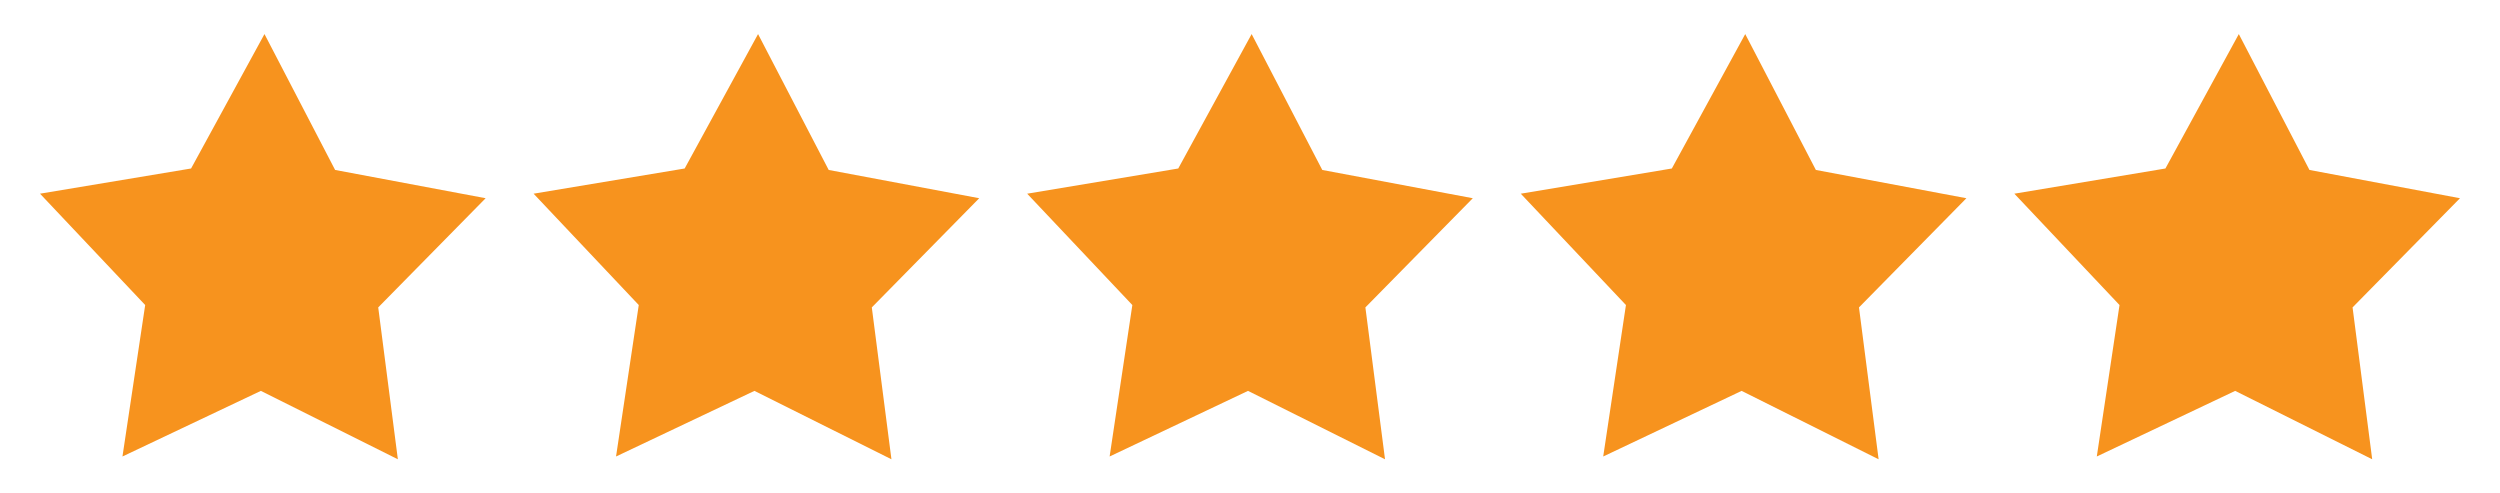
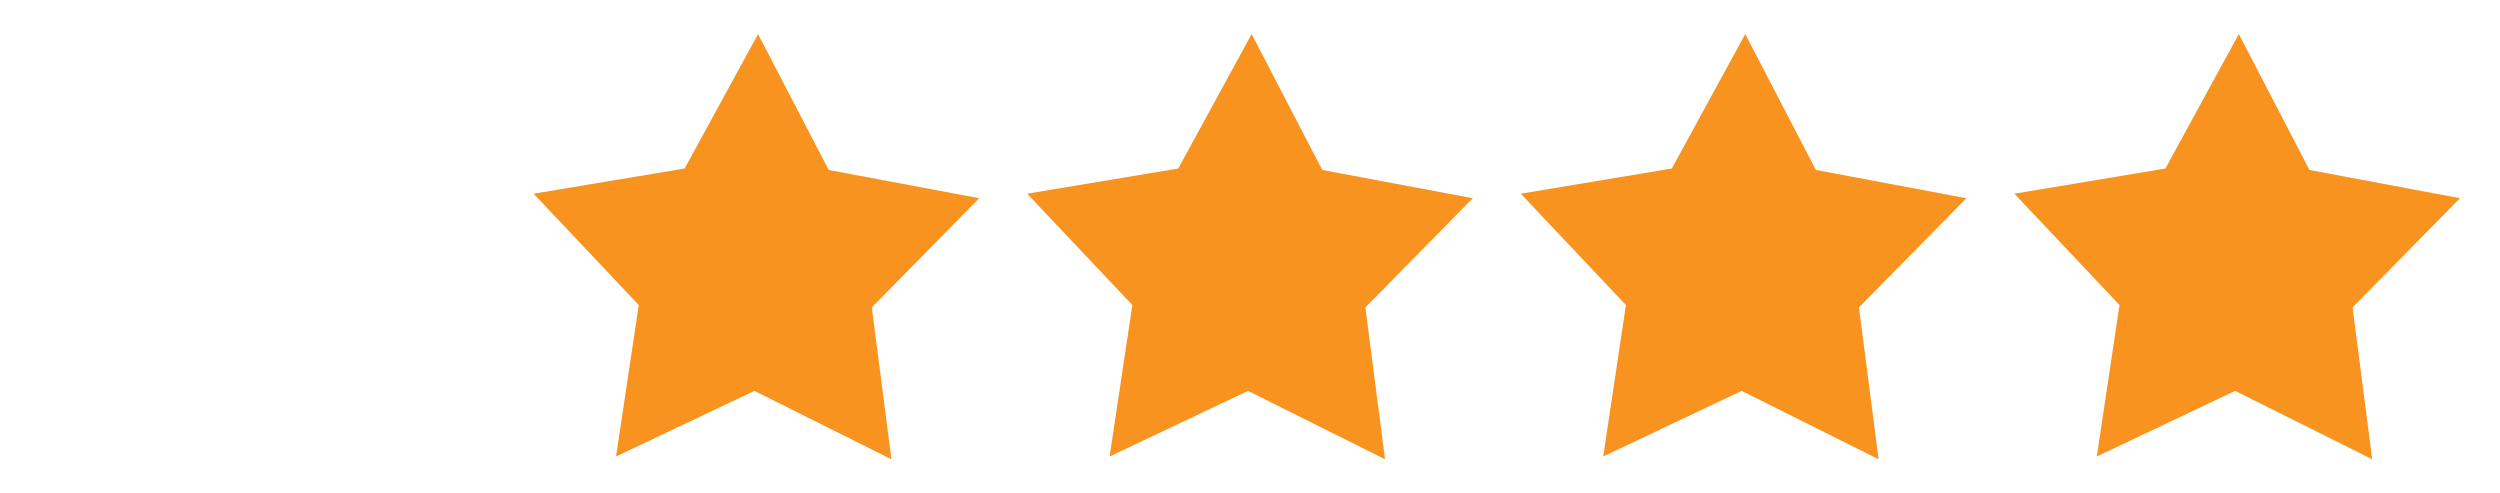
<svg xmlns="http://www.w3.org/2000/svg" id="Camada_1" data-name="Camada 1" viewBox="0 0 1920 378.89">
  <defs>
    <style>
      .cls-1 {
        fill: #f7931e;
      }
    </style>
  </defs>
-   <path class="cls-1" d="M305.57,352.73l-105.24-52.54-106.28,50.39,17.45-116.32L30.73,148.75l116.02-19.35,56.37-103.24,54.25,104.36,115.6,21.71-82.49,83.85,15.08,116.65Z" />
  <path class="cls-1" d="M684.64,352.73l-105.24-52.54-106.28,50.39,17.45-116.32-80.77-85.51,116.02-19.35,56.37-103.24,54.25,104.36,115.6,21.71-82.49,83.85,15.08,116.65Z" />
  <path class="cls-1" d="M1063.71,352.73l-105.24-52.54-106.28,50.39,17.45-116.32-80.77-85.51,116.02-19.35,56.37-103.24,54.25,104.36,115.6,21.71-82.49,83.85,15.08,116.65Z" />
  <path class="cls-1" d="M1442.79,352.73l-105.24-52.54-106.28,50.39,17.45-116.32-80.77-85.51,116.02-19.35,56.37-103.24,54.25,104.36,115.6,21.71-82.49,83.85,15.08,116.65Z" />
  <path class="cls-1" d="M1821.86,352.73l-105.24-52.54-106.28,50.39,17.45-116.32-80.77-85.51,116.02-19.35,56.37-103.24,54.25,104.36,115.6,21.71-82.49,83.85,15.08,116.65Z" />
</svg>